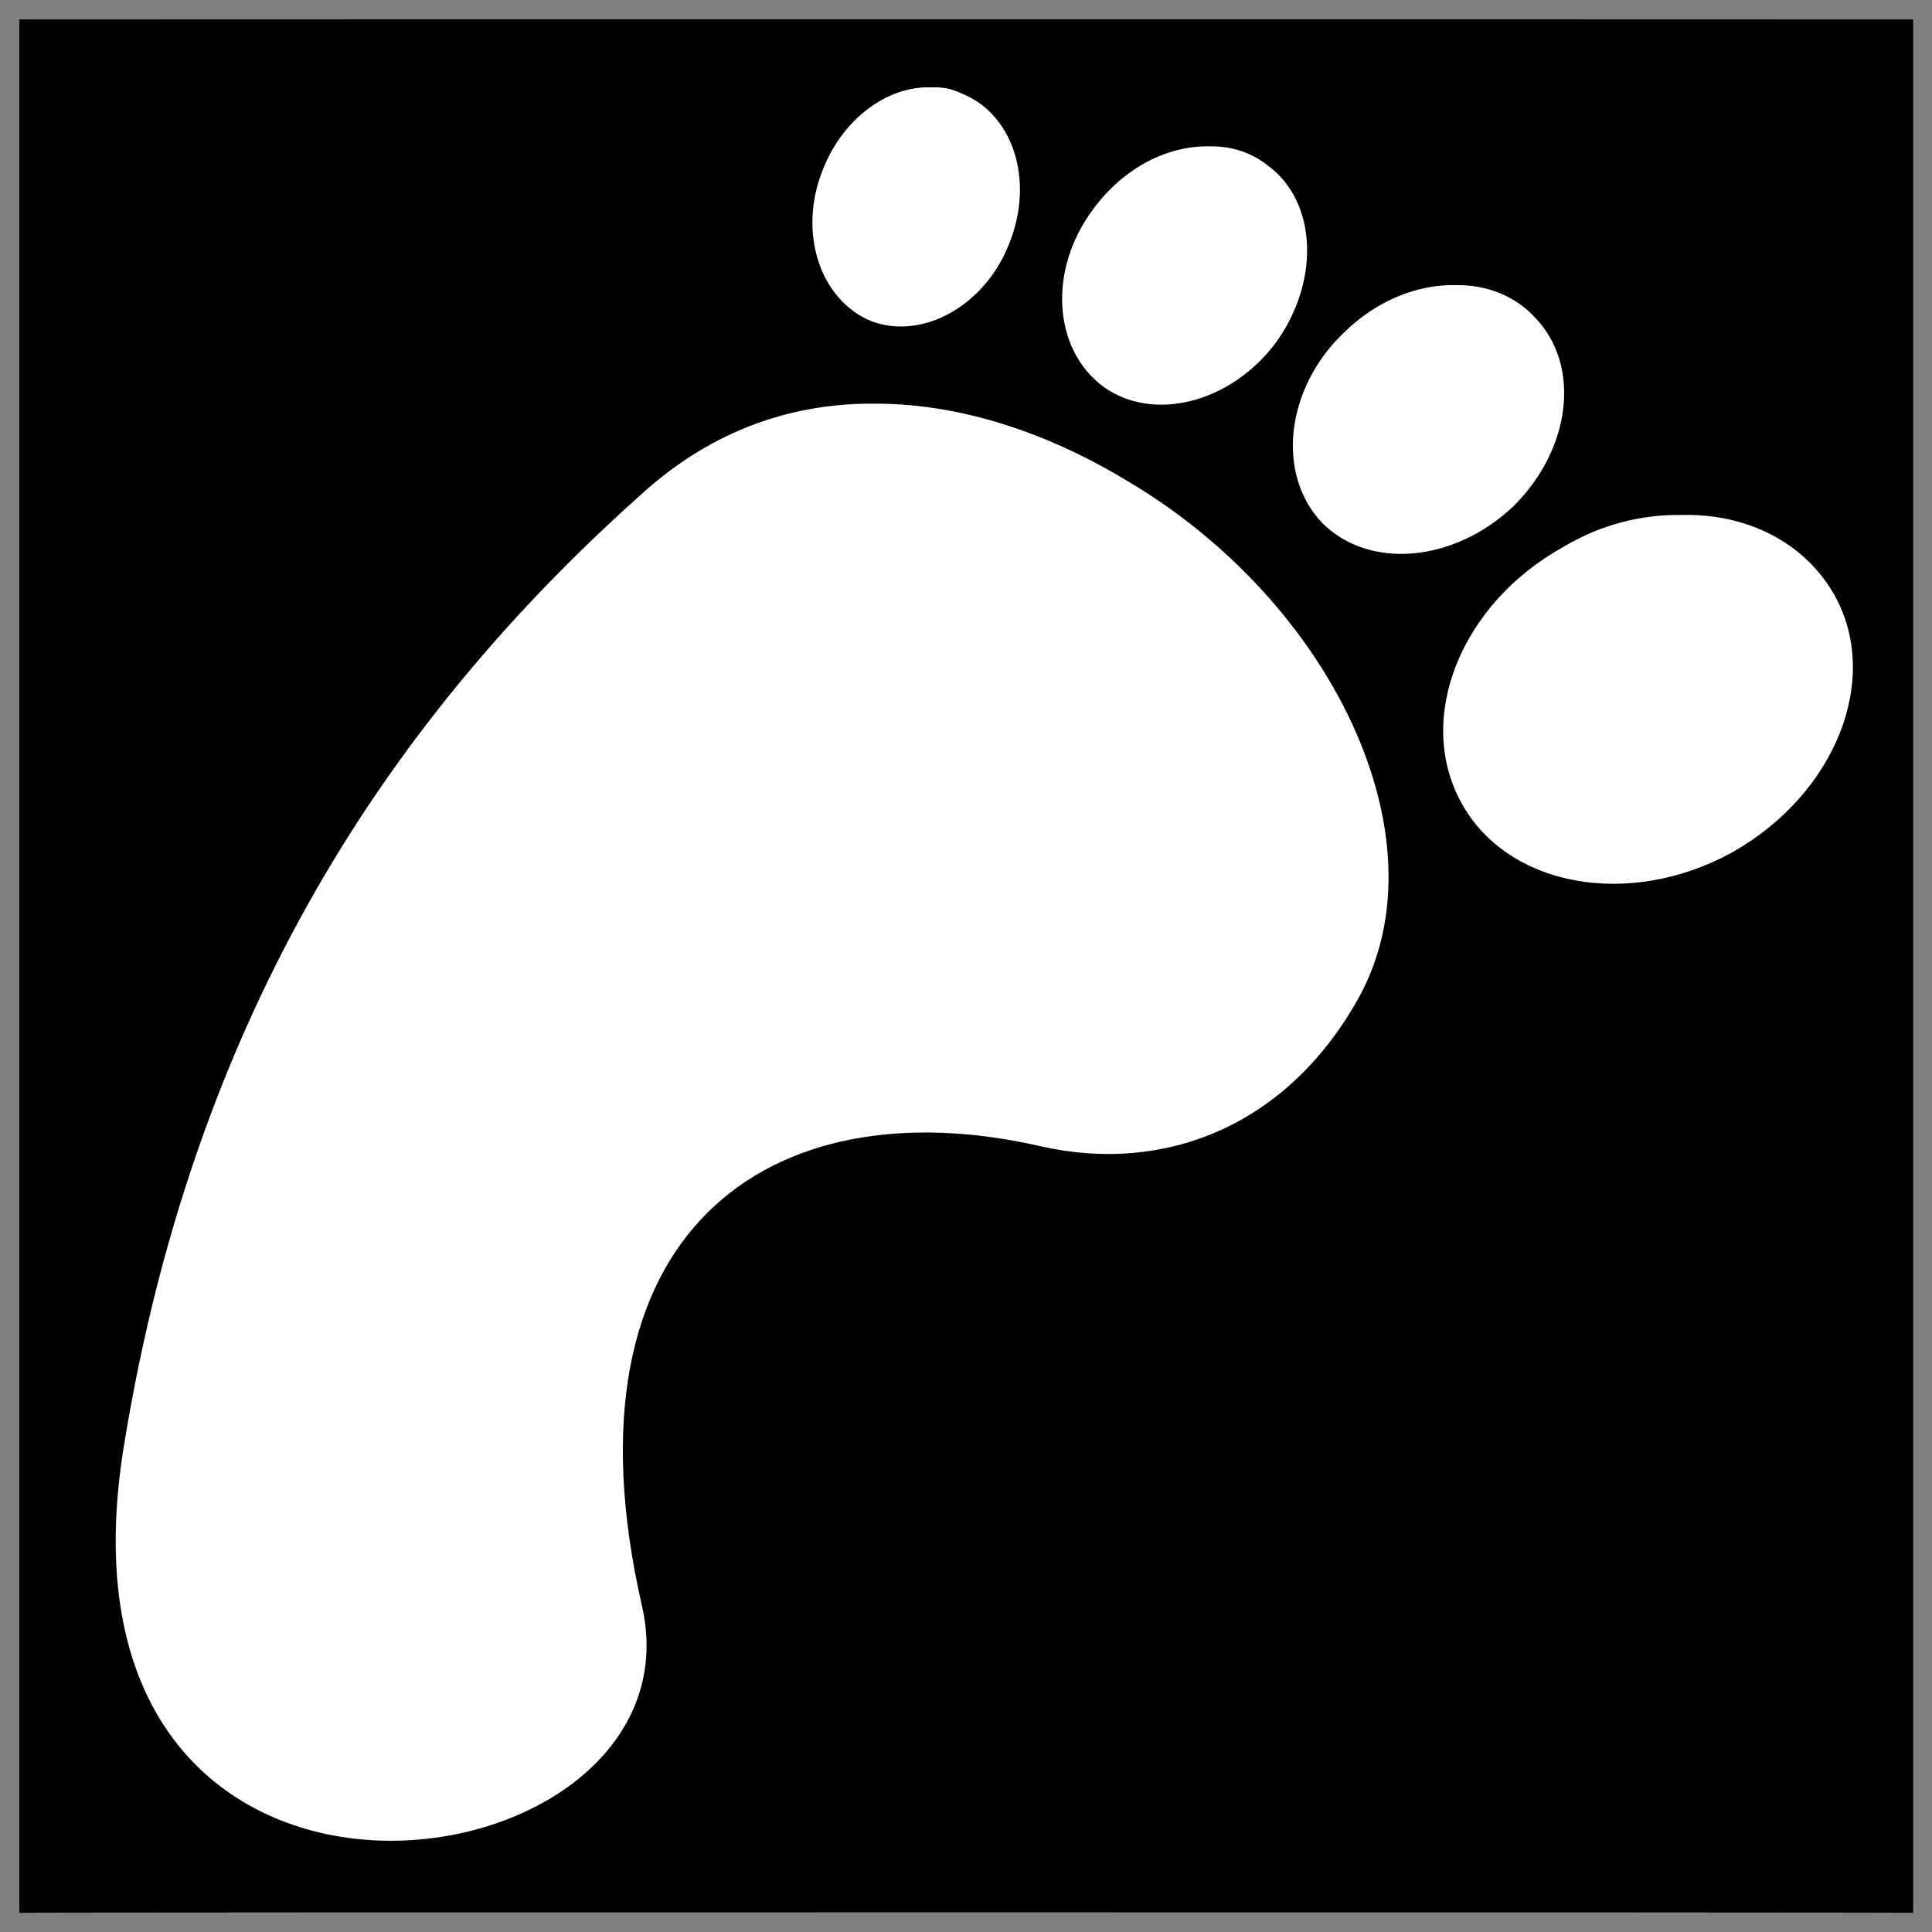
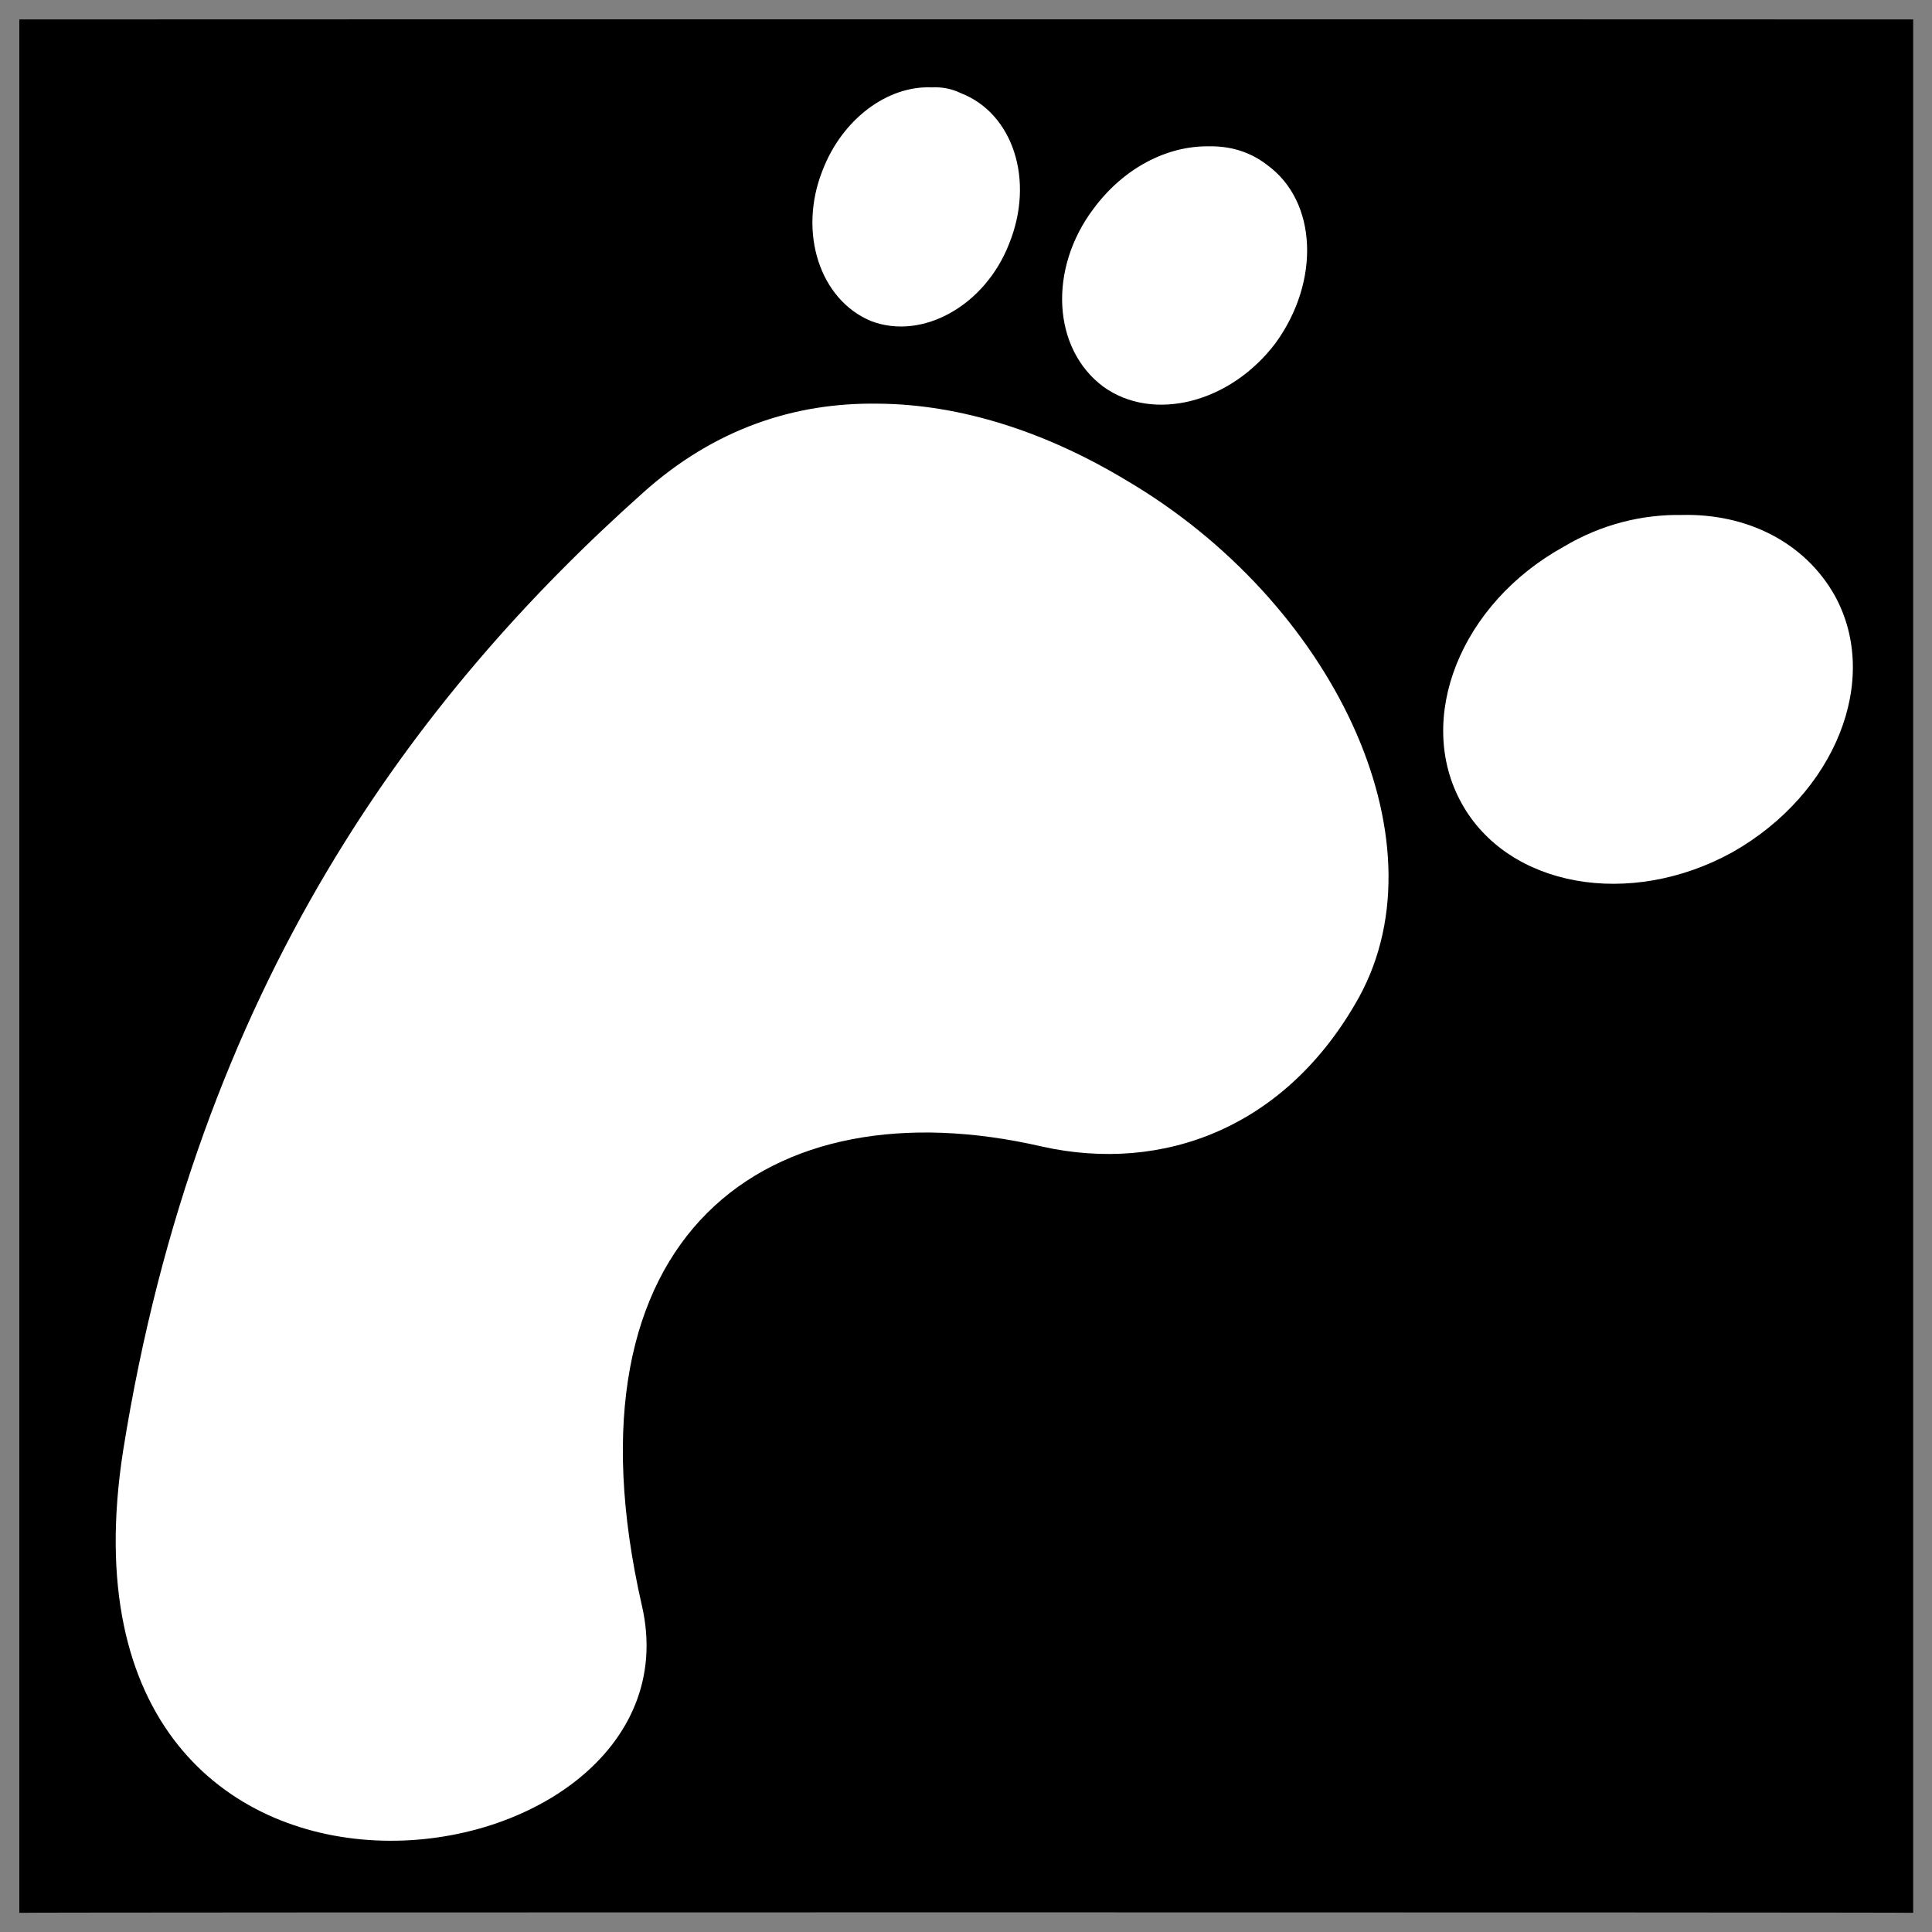
<svg xmlns="http://www.w3.org/2000/svg" version="1.1" width="100%" height="100%" id="svgWorkerArea" viewBox="0 0 400 400" style="background: white;">
  <rect x="0" y="0" width="400" height="400" fill="#808080" stroke="none" />
  <defs id="defsdoc">
    <pattern id="patternBool" x="0" y="0" width="10" height="10" patternUnits="userSpaceOnUse" patternTransform="rotate(35)">
-       <circle cx="5" cy="5" r="4" style="stroke: none;fill: #ff000070;" />
-     </pattern>
+       </pattern>
  </defs>
  <g id="fileImp-554549452" class="cosito">
    <path id="pathImp-441350137" class="grouped" d="M4 4.025C4 3.992 396.1 3.992 396.1 4.025 396.1 3.992 396.1 395.892 396.1 396.025 396.1 395.892 4 395.892 4 396.025 4 395.892 4 3.992 4 4.025" />
-     <path id="pathImp-438774072" fill="#fff" class="grouped" d="M192.9 18.093C183.8 17.692 174.4 24.592 170.3 35.273 165.2 48.092 169.7 62.092 180.4 66.495 191 70.492 203.9 63.292 208.9 50.537 214.3 37.292 209.7 23.492 199 19.315 196.9 18.292 194.9 17.992 192.9 18.093 192.9 17.992 192.9 17.992 192.9 18.093M250.2 30.296C241.7 30.192 232.7 34.692 226.4 43.215 217 55.692 217.9 72.192 228.4 80.037 238.7 87.492 254.7 83.492 264.1 71.018 273.4 58.192 272.7 41.692 262.4 34.196 258.7 31.292 254.4 30.192 250.2 30.297 250.2 30.192 250.2 30.192 250.2 30.296M301.7 59.03C293.7 58.792 285.1 62.092 278.2 68.912 266.1 80.492 264.2 98.192 273.7 108.222 283.4 117.992 300.9 116.492 313.2 104.945 325.4 92.992 327.4 75.492 317.7 65.634 313.6 61.192 307.7 58.992 301.7 59.03 301.7 58.792 301.7 58.792 301.7 59.03M181.8 83.578C164.5 83.292 147.9 88.792 133.2 101.953 86.4 143.692 40.9 203.792 25.5 300.299 7.9 412.792 146.7 392.392 132.9 332.429 115.3 255.392 159 224.292 215.7 237.372 240.8 242.992 266.4 233.492 281.4 206.413 299.4 173.492 275.7 124.492 233.3 99.513 216.7 89.492 199 83.692 181.8 83.577 181.8 83.292 181.8 83.292 181.8 83.578M348.2 106.619C340.1 106.492 331.6 108.492 323.7 113.222 302.4 124.992 292.9 148.792 302.6 166.29 312.2 183.692 337.4 188.192 358.7 176.435 380.1 164.292 389.4 140.692 379.9 123.367 373.7 112.292 361.7 106.292 348.2 106.619 348.2 106.492 348.2 106.492 348.2 106.619" />
+     <path id="pathImp-438774072" fill="#fff" class="grouped" d="M192.9 18.093C183.8 17.692 174.4 24.592 170.3 35.273 165.2 48.092 169.7 62.092 180.4 66.495 191 70.492 203.9 63.292 208.9 50.537 214.3 37.292 209.7 23.492 199 19.315 196.9 18.292 194.9 17.992 192.9 18.093 192.9 17.992 192.9 17.992 192.9 18.093M250.2 30.296C241.7 30.192 232.7 34.692 226.4 43.215 217 55.692 217.9 72.192 228.4 80.037 238.7 87.492 254.7 83.492 264.1 71.018 273.4 58.192 272.7 41.692 262.4 34.196 258.7 31.292 254.4 30.192 250.2 30.297 250.2 30.192 250.2 30.192 250.2 30.296M301.7 59.03M181.8 83.578C164.5 83.292 147.9 88.792 133.2 101.953 86.4 143.692 40.9 203.792 25.5 300.299 7.9 412.792 146.7 392.392 132.9 332.429 115.3 255.392 159 224.292 215.7 237.372 240.8 242.992 266.4 233.492 281.4 206.413 299.4 173.492 275.7 124.492 233.3 99.513 216.7 89.492 199 83.692 181.8 83.577 181.8 83.292 181.8 83.292 181.8 83.578M348.2 106.619C340.1 106.492 331.6 108.492 323.7 113.222 302.4 124.992 292.9 148.792 302.6 166.29 312.2 183.692 337.4 188.192 358.7 176.435 380.1 164.292 389.4 140.692 379.9 123.367 373.7 112.292 361.7 106.292 348.2 106.619 348.2 106.492 348.2 106.492 348.2 106.619" />
  </g>
</svg>